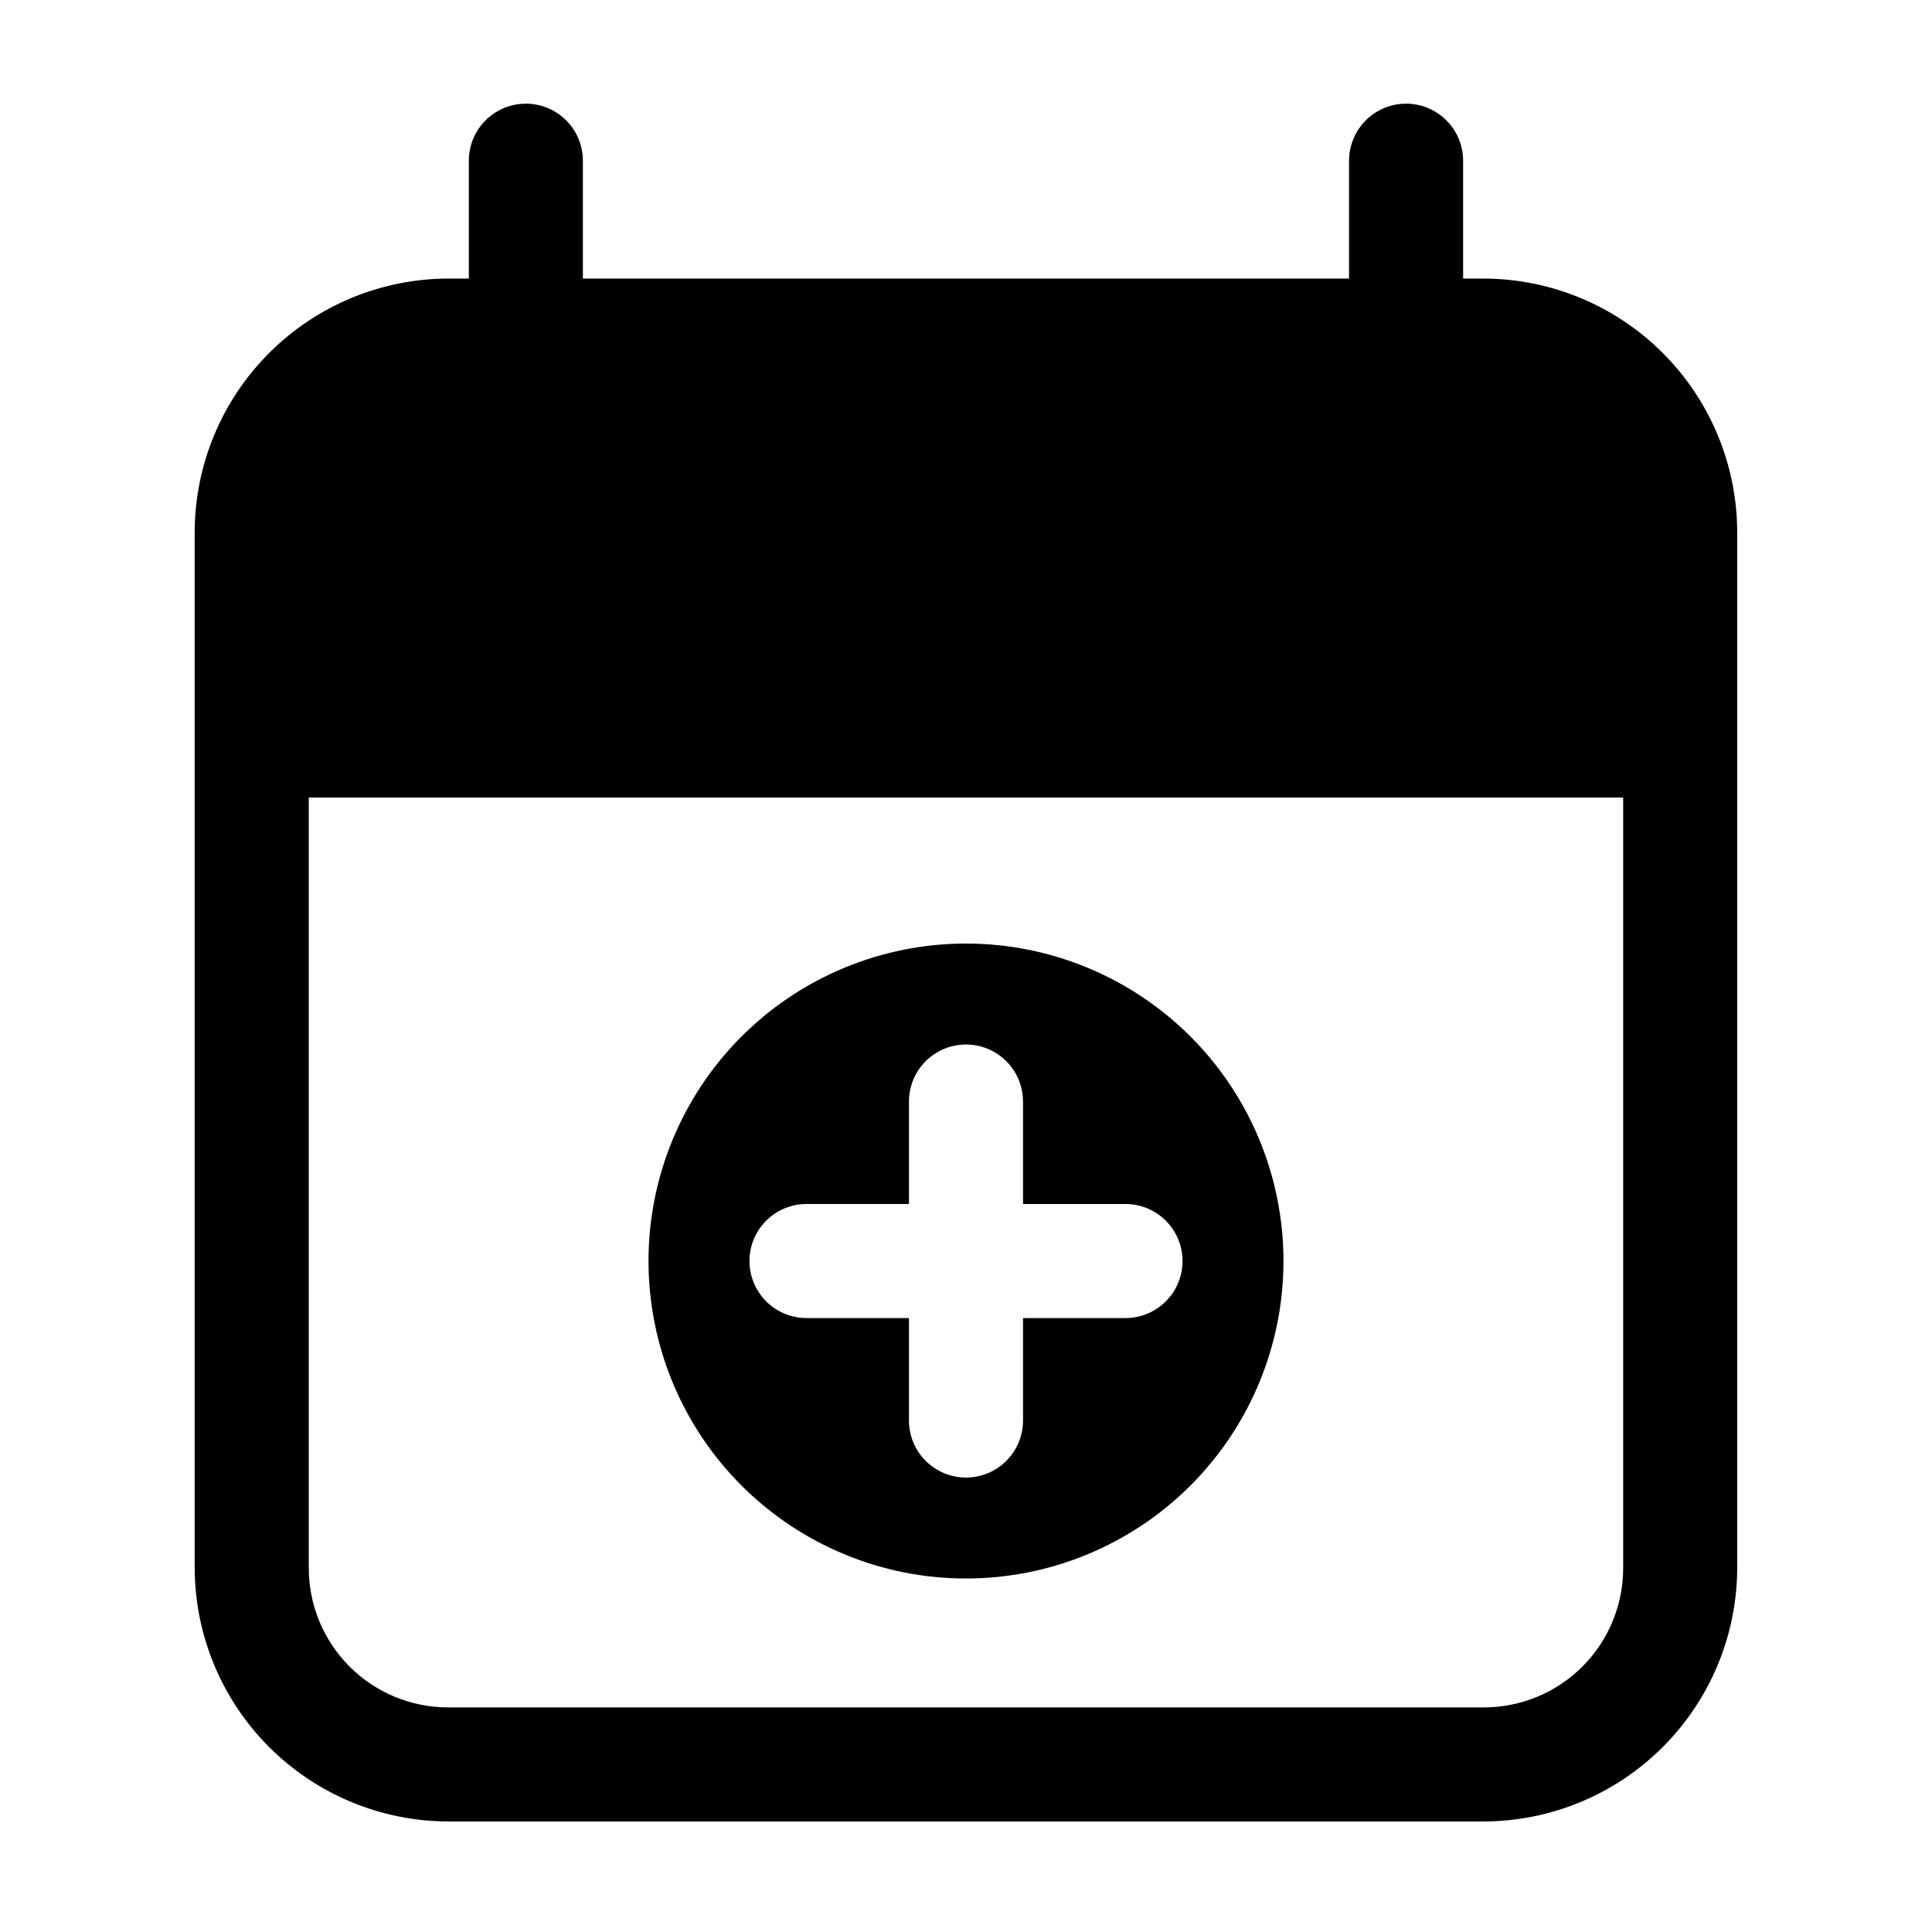
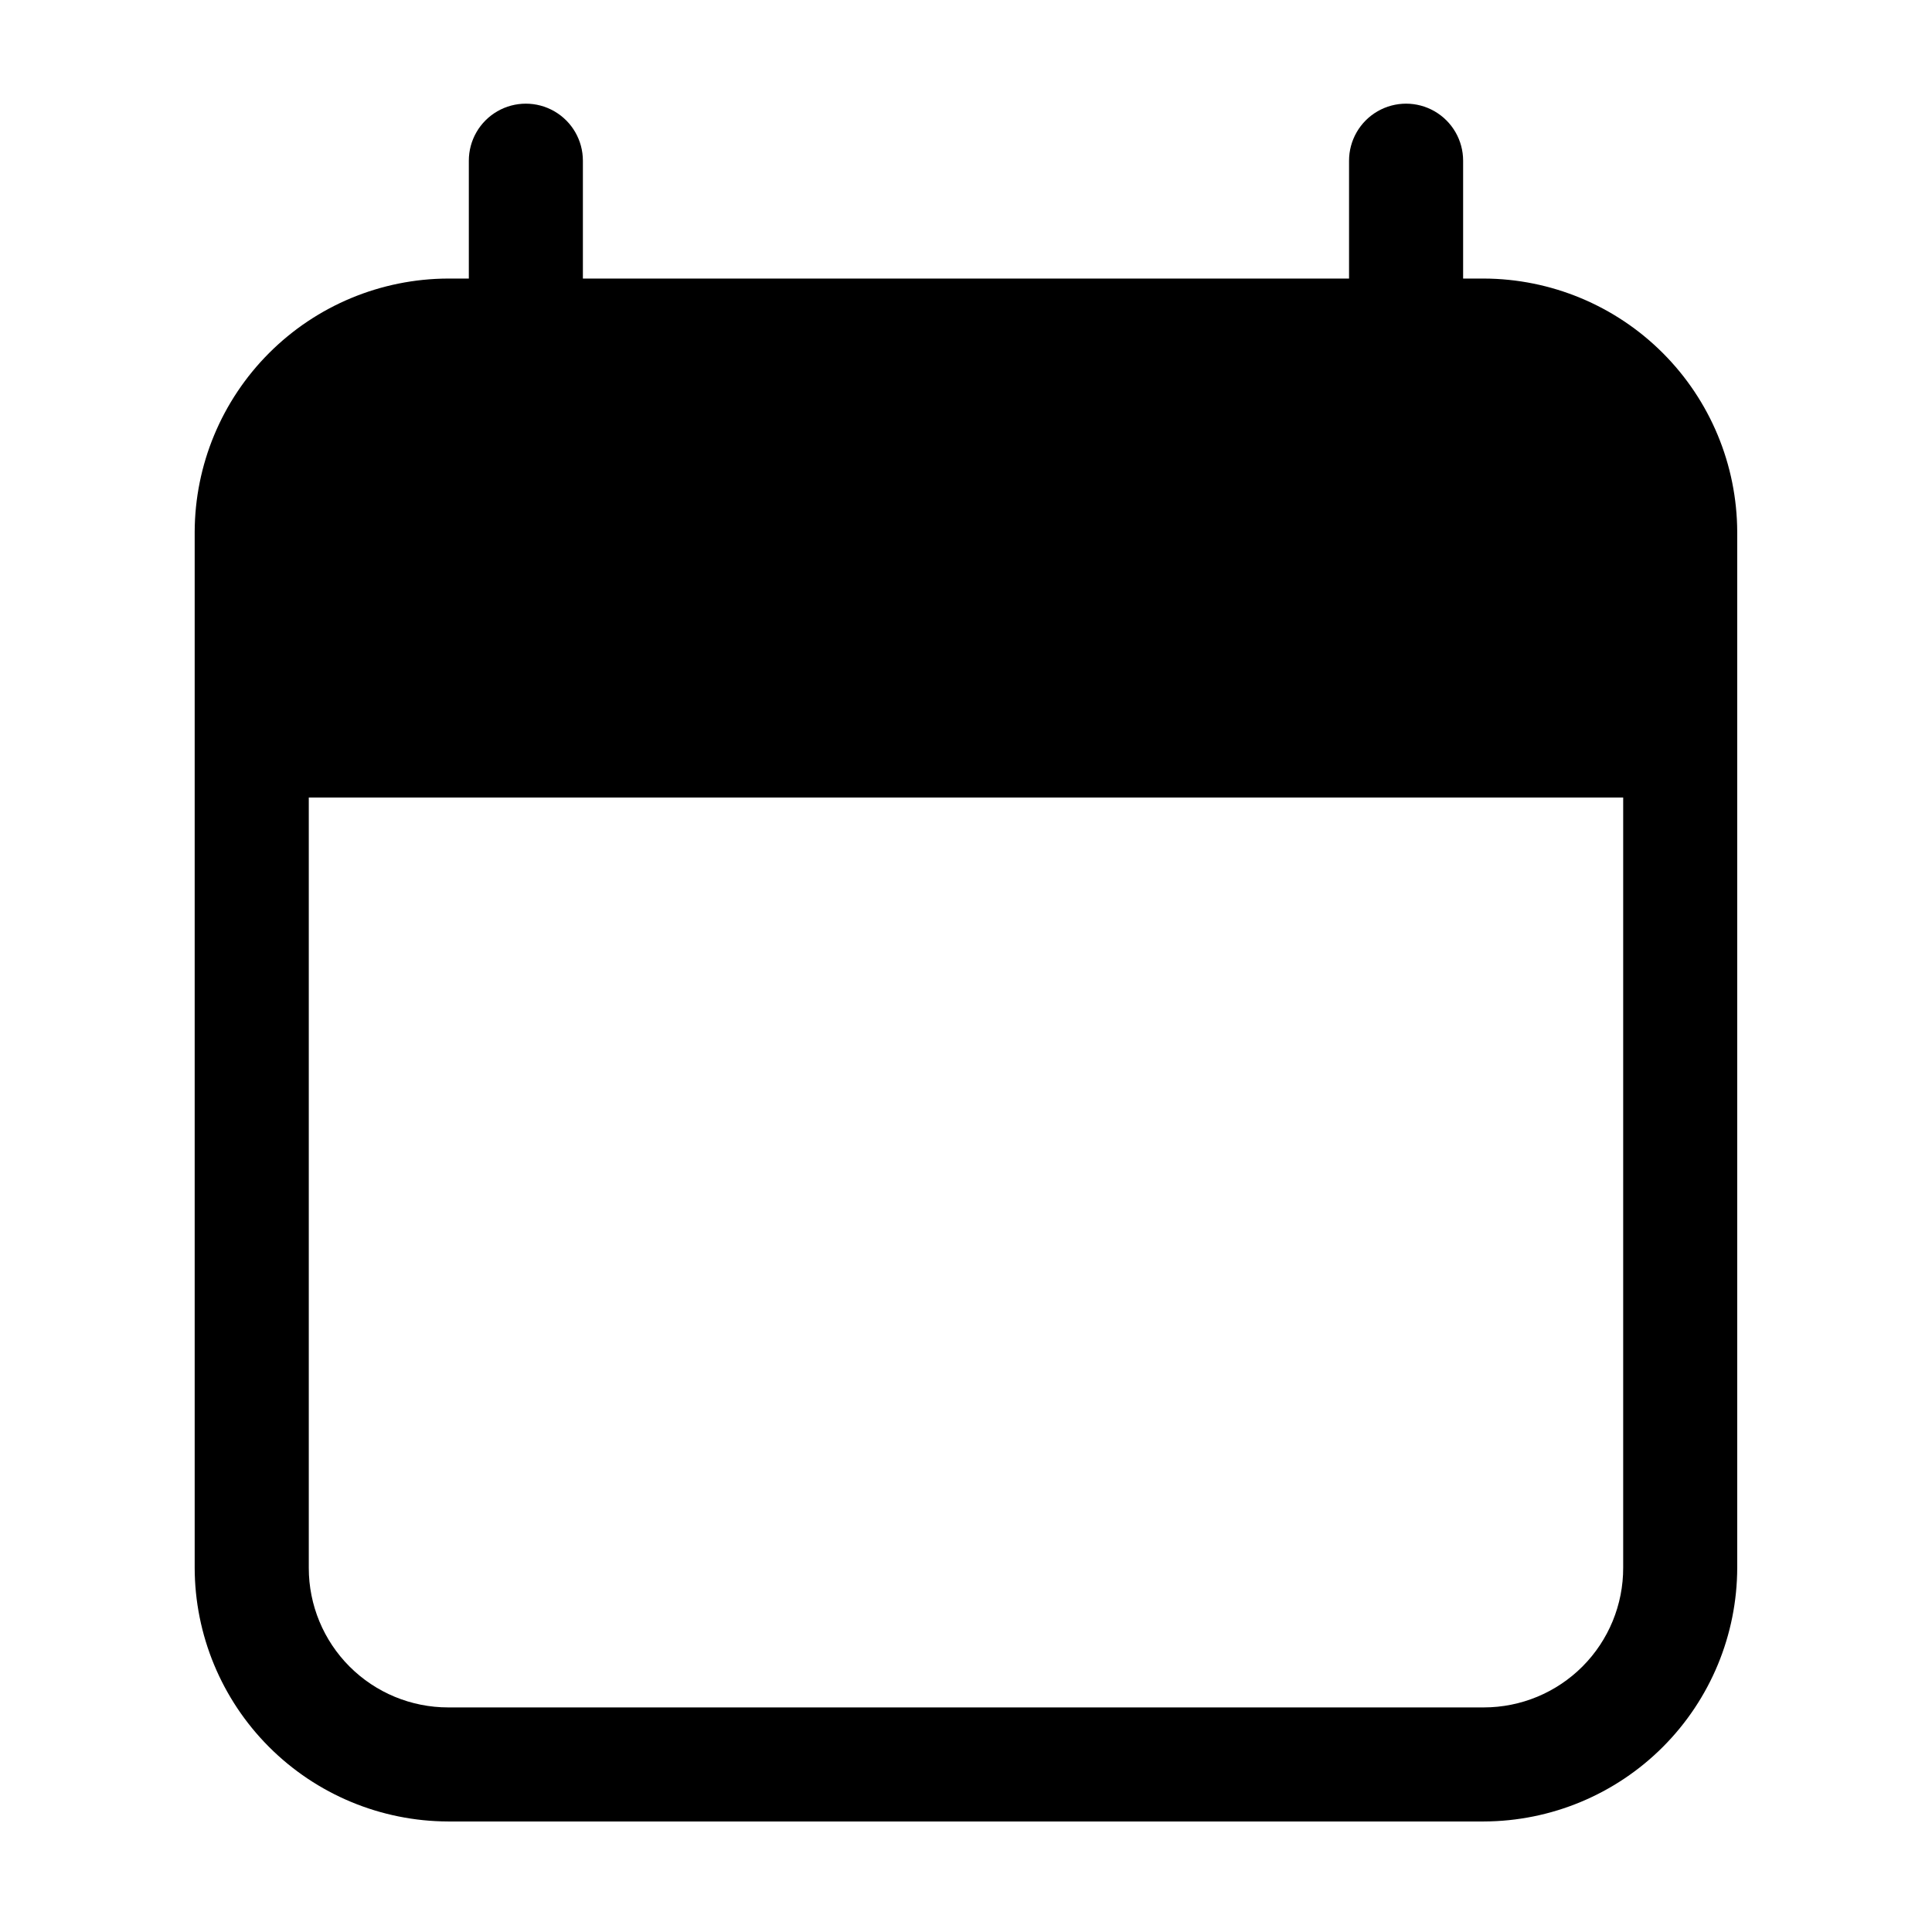
<svg xmlns="http://www.w3.org/2000/svg" fill="#000000" width="800px" height="800px" version="1.1" viewBox="144 144 512 512">
  <g>
    <path d="m537.23 217.82h-5.488v-31.234c0-5.402-2.883-10.391-7.559-13.09-4.676-2.699-10.438-2.699-15.113 0-4.676 2.699-7.559 7.688-7.559 13.09v31.234h-203.04v-31.234c0-5.402-2.879-10.391-7.559-13.09-4.676-2.699-10.438-2.699-15.113 0-4.676 2.699-7.555 7.688-7.555 13.09v31.234h-5.492c-17.797 0.055-34.848 7.144-47.43 19.73-12.582 12.582-19.676 29.633-19.73 47.43v274.47c0.027 17.812 7.109 34.891 19.695 47.496s29.652 19.711 47.465 19.762h274.47c17.812-0.051 34.879-7.156 47.465-19.762 12.586-12.605 19.668-29.684 19.695-47.496v-274.47c-0.055-17.797-7.144-34.848-19.73-47.43-12.582-12.586-29.633-19.676-47.43-19.73zm36.93 341.63c0.027 9.812-3.852 19.23-10.777 26.18-6.93 6.945-16.34 10.852-26.152 10.852h-274.47c-9.797 0-19.188-3.891-26.113-10.816-6.926-6.926-10.816-16.32-10.816-26.113v-204.2h348.33z" />
-     <path d="m400 562.32c22.312 0 43.715-8.863 59.492-24.641 15.777-15.777 24.641-37.18 24.641-59.492 0-22.316-8.863-43.715-24.641-59.496-15.777-15.777-37.18-24.641-59.492-24.641-22.316 0-43.715 8.863-59.496 24.641-15.777 15.781-24.641 37.18-24.641 59.496 0 22.312 8.863 43.715 24.641 59.492 15.781 15.777 37.18 24.641 59.496 24.641zm-42.27-99.25h27.152v-27.152c0-5.402 2.883-10.391 7.559-13.09 4.676-2.699 10.438-2.699 15.113 0 4.676 2.699 7.559 7.688 7.559 13.09v27.156h27.156v-0.004c5.398 0 10.387 2.883 13.09 7.559 2.699 4.676 2.699 10.438 0 15.113-2.703 4.676-7.691 7.559-13.09 7.559h-27.156v27.156c0 5.398-2.883 10.387-7.559 13.086-4.676 2.703-10.438 2.703-15.113 0-4.676-2.699-7.559-7.688-7.559-13.086v-27.156h-27.152c-5.402 0-10.391-2.883-13.09-7.559-2.699-4.676-2.699-10.438 0-15.113 2.699-4.676 7.688-7.559 13.09-7.559z" />
  </g>
</svg>